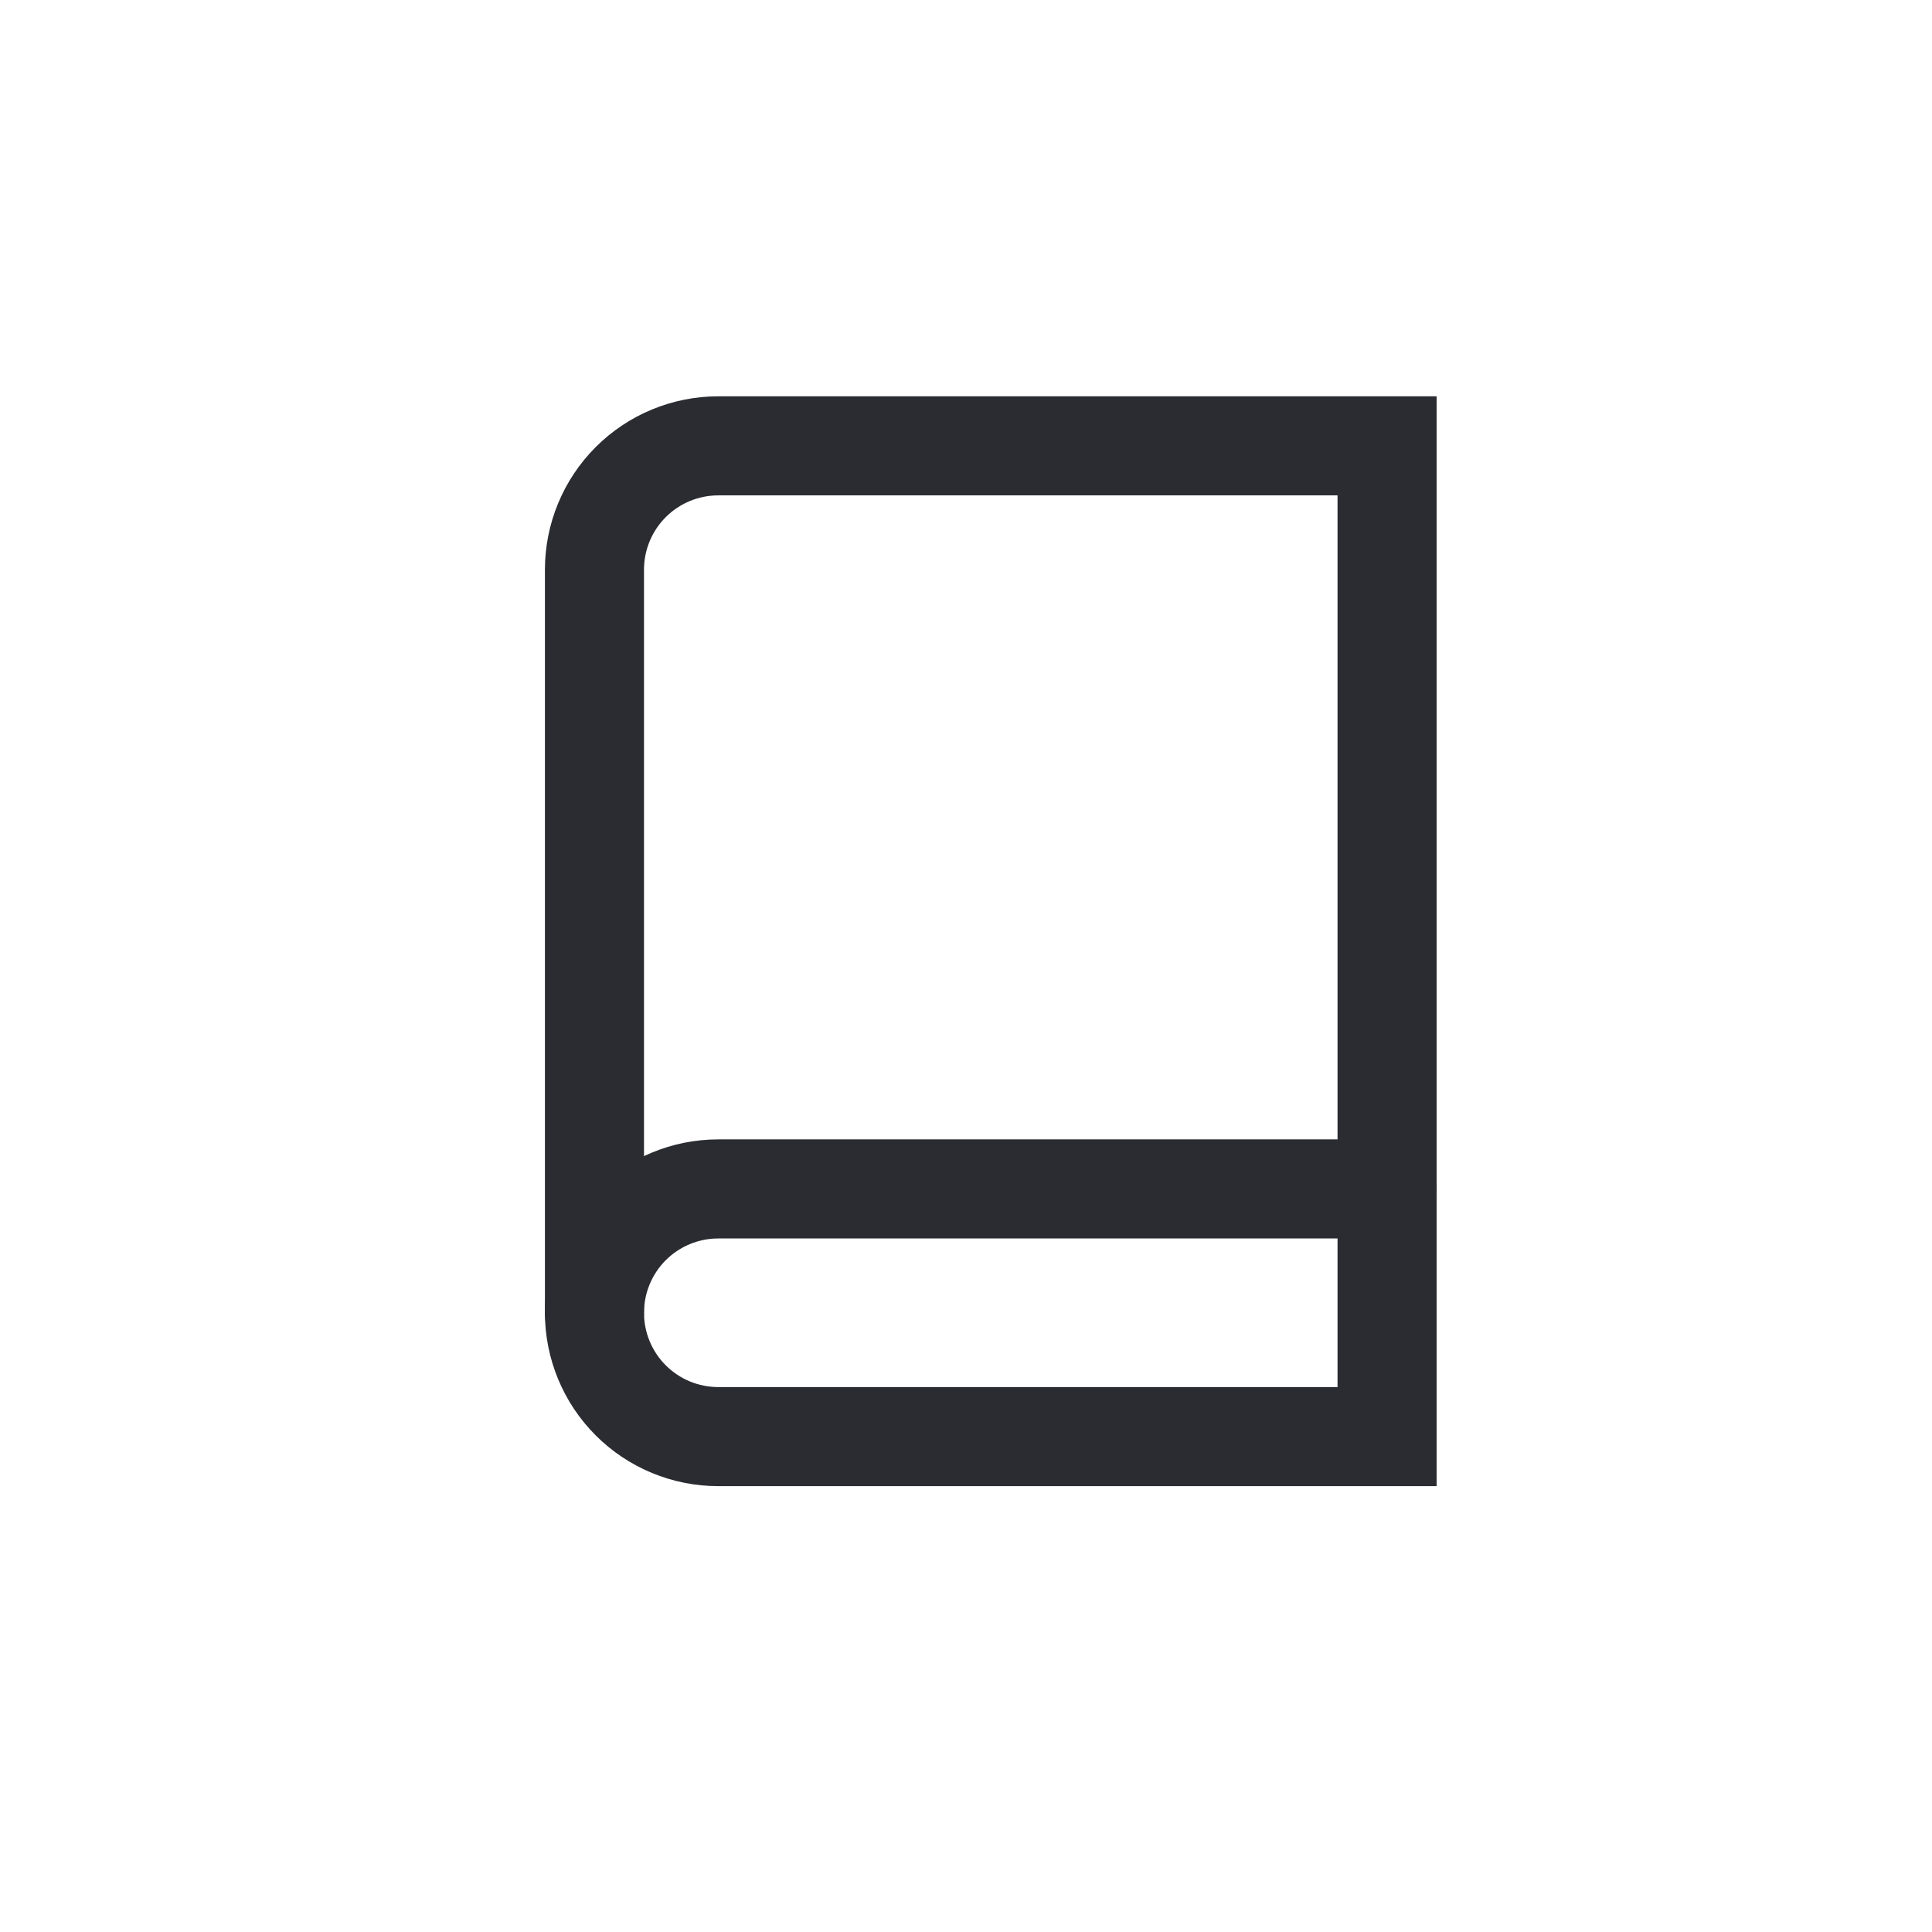
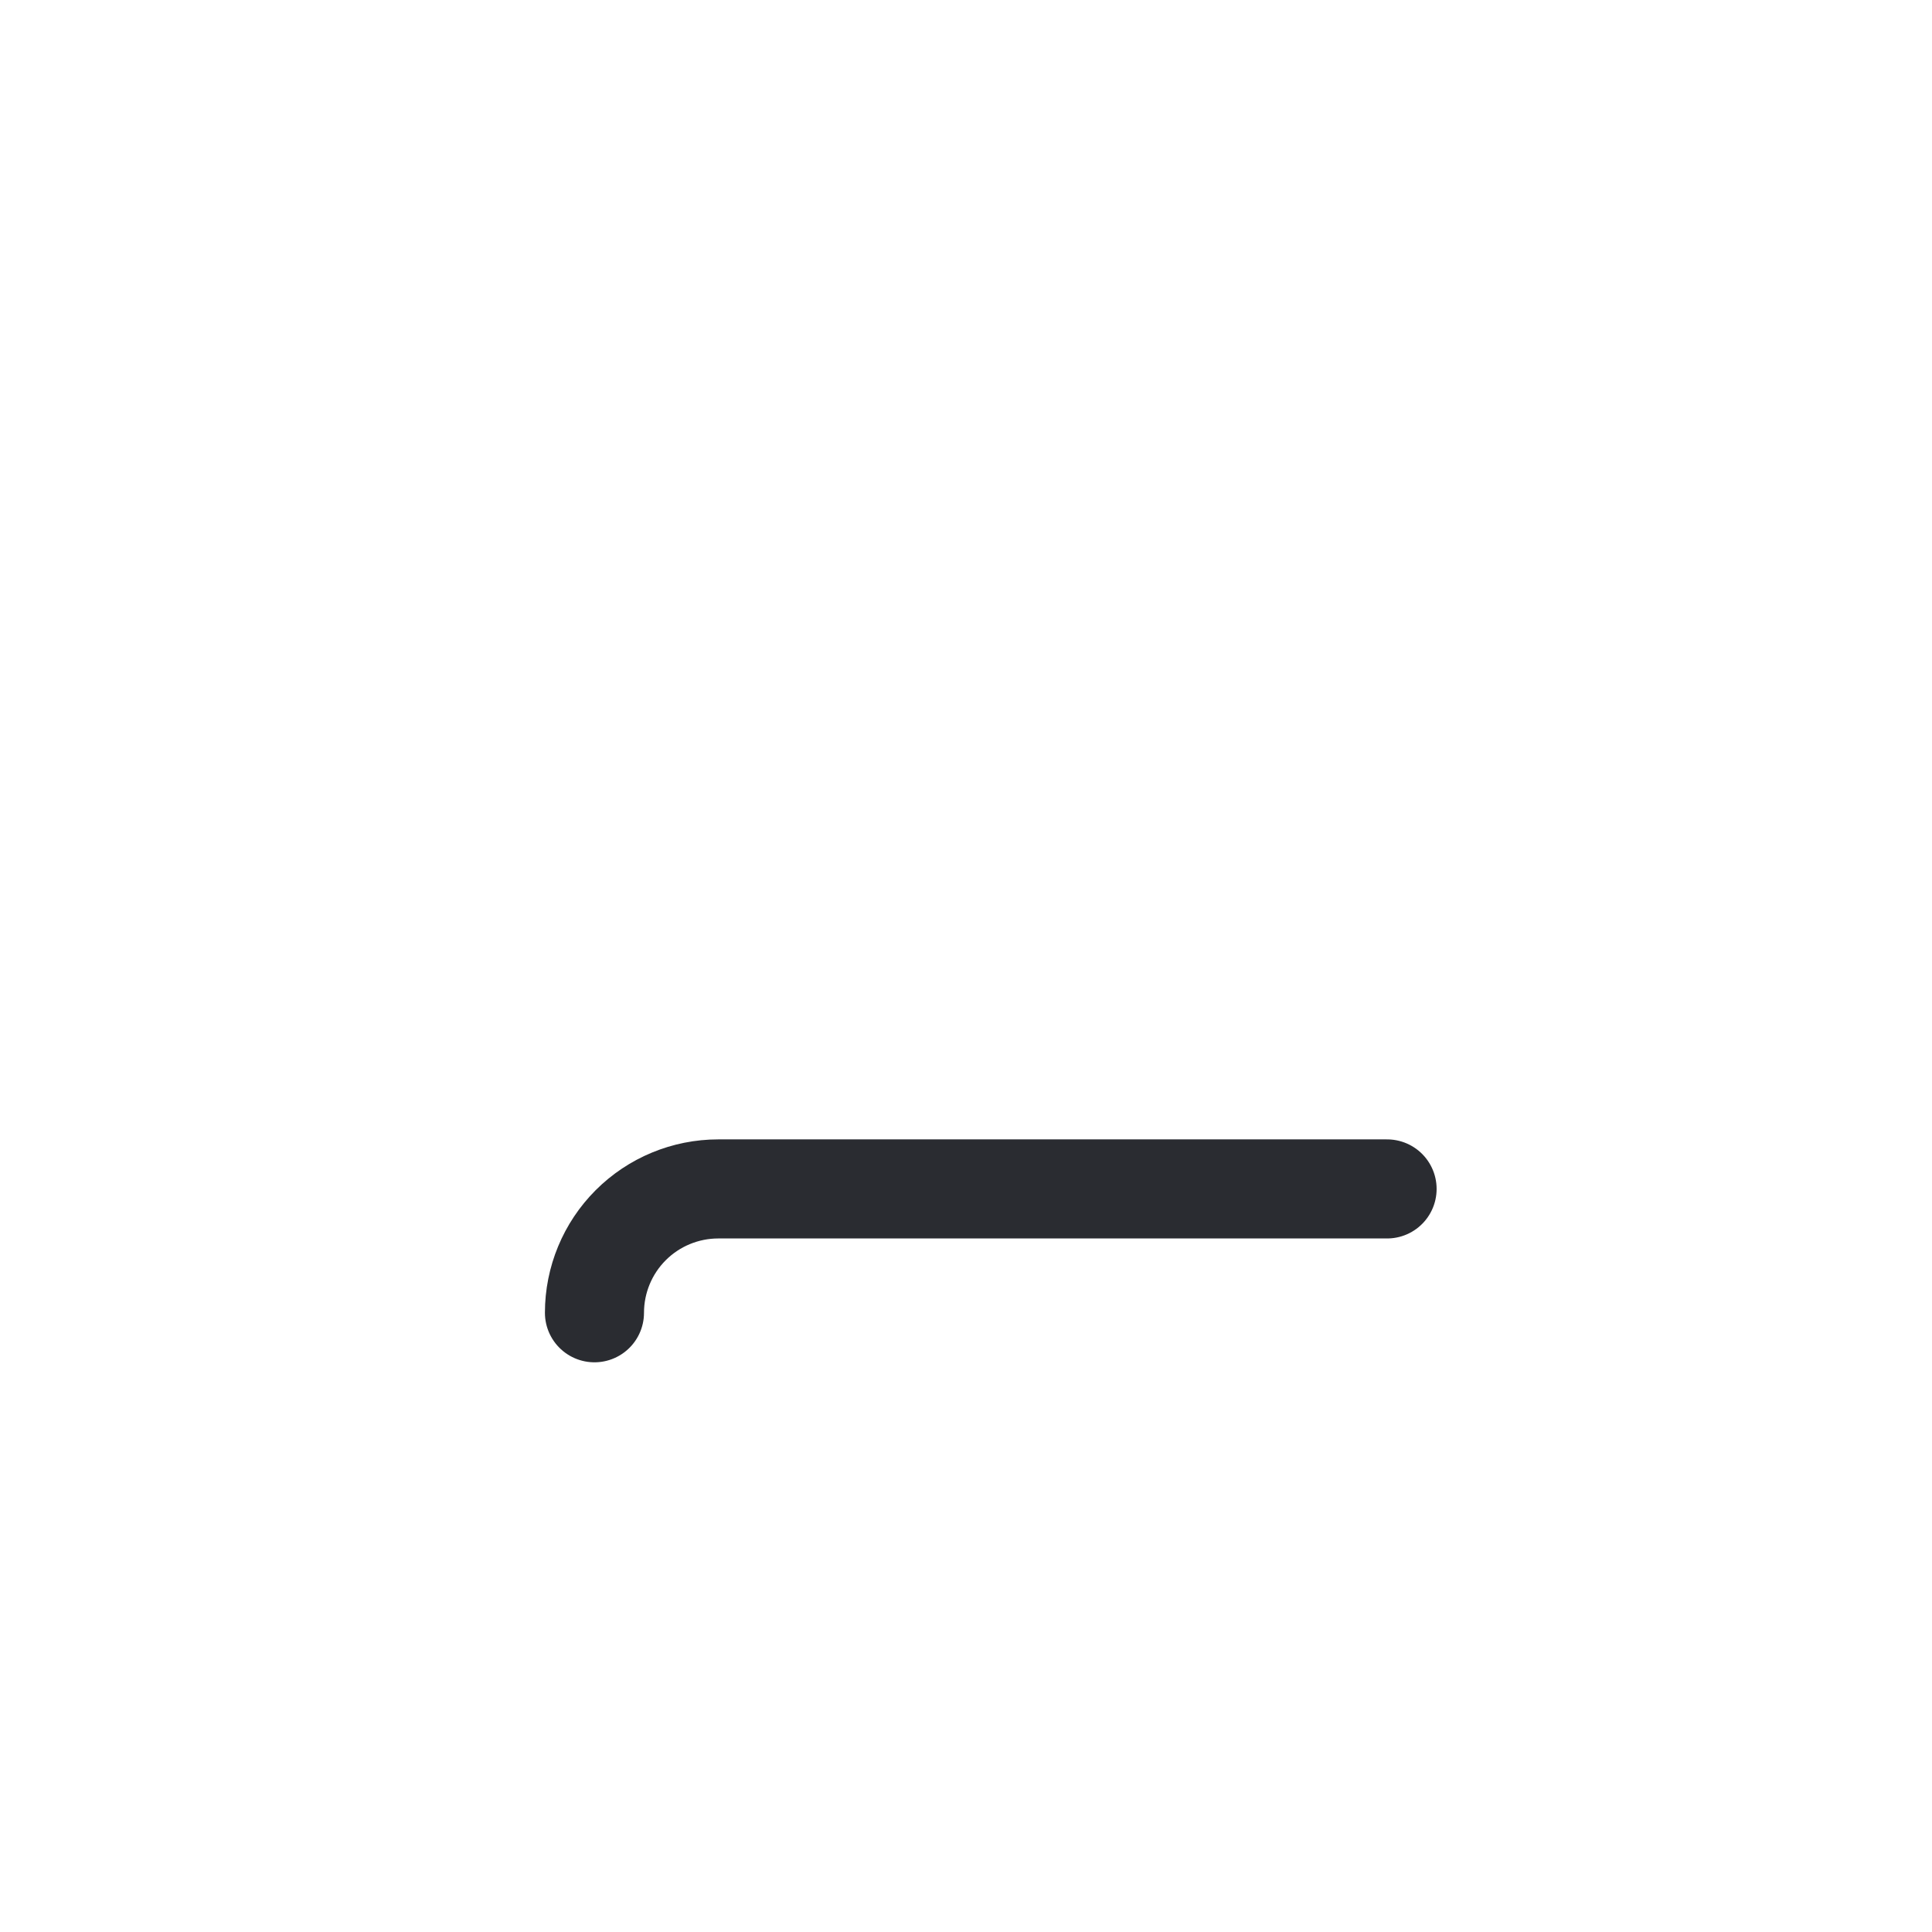
<svg xmlns="http://www.w3.org/2000/svg" width="39" height="39" viewBox="0 0 39 39" fill="none">
  <path d="M12 26.5C12 25.837 12.263 25.201 12.732 24.732C13.201 24.263 13.837 24 14.5 24H28" stroke="#2A2C31" stroke-width="2" stroke-linecap="round" />
-   <path d="M14.5 9H28V29H14.5C13.837 29 13.201 28.737 12.732 28.268C12.263 27.799 12 27.163 12 26.5V11.5C12 10.837 12.263 10.201 12.732 9.732C13.201 9.263 13.837 9 14.5 9V9Z" stroke="#2A2C31" stroke-width="2" stroke-linecap="round" />
</svg>